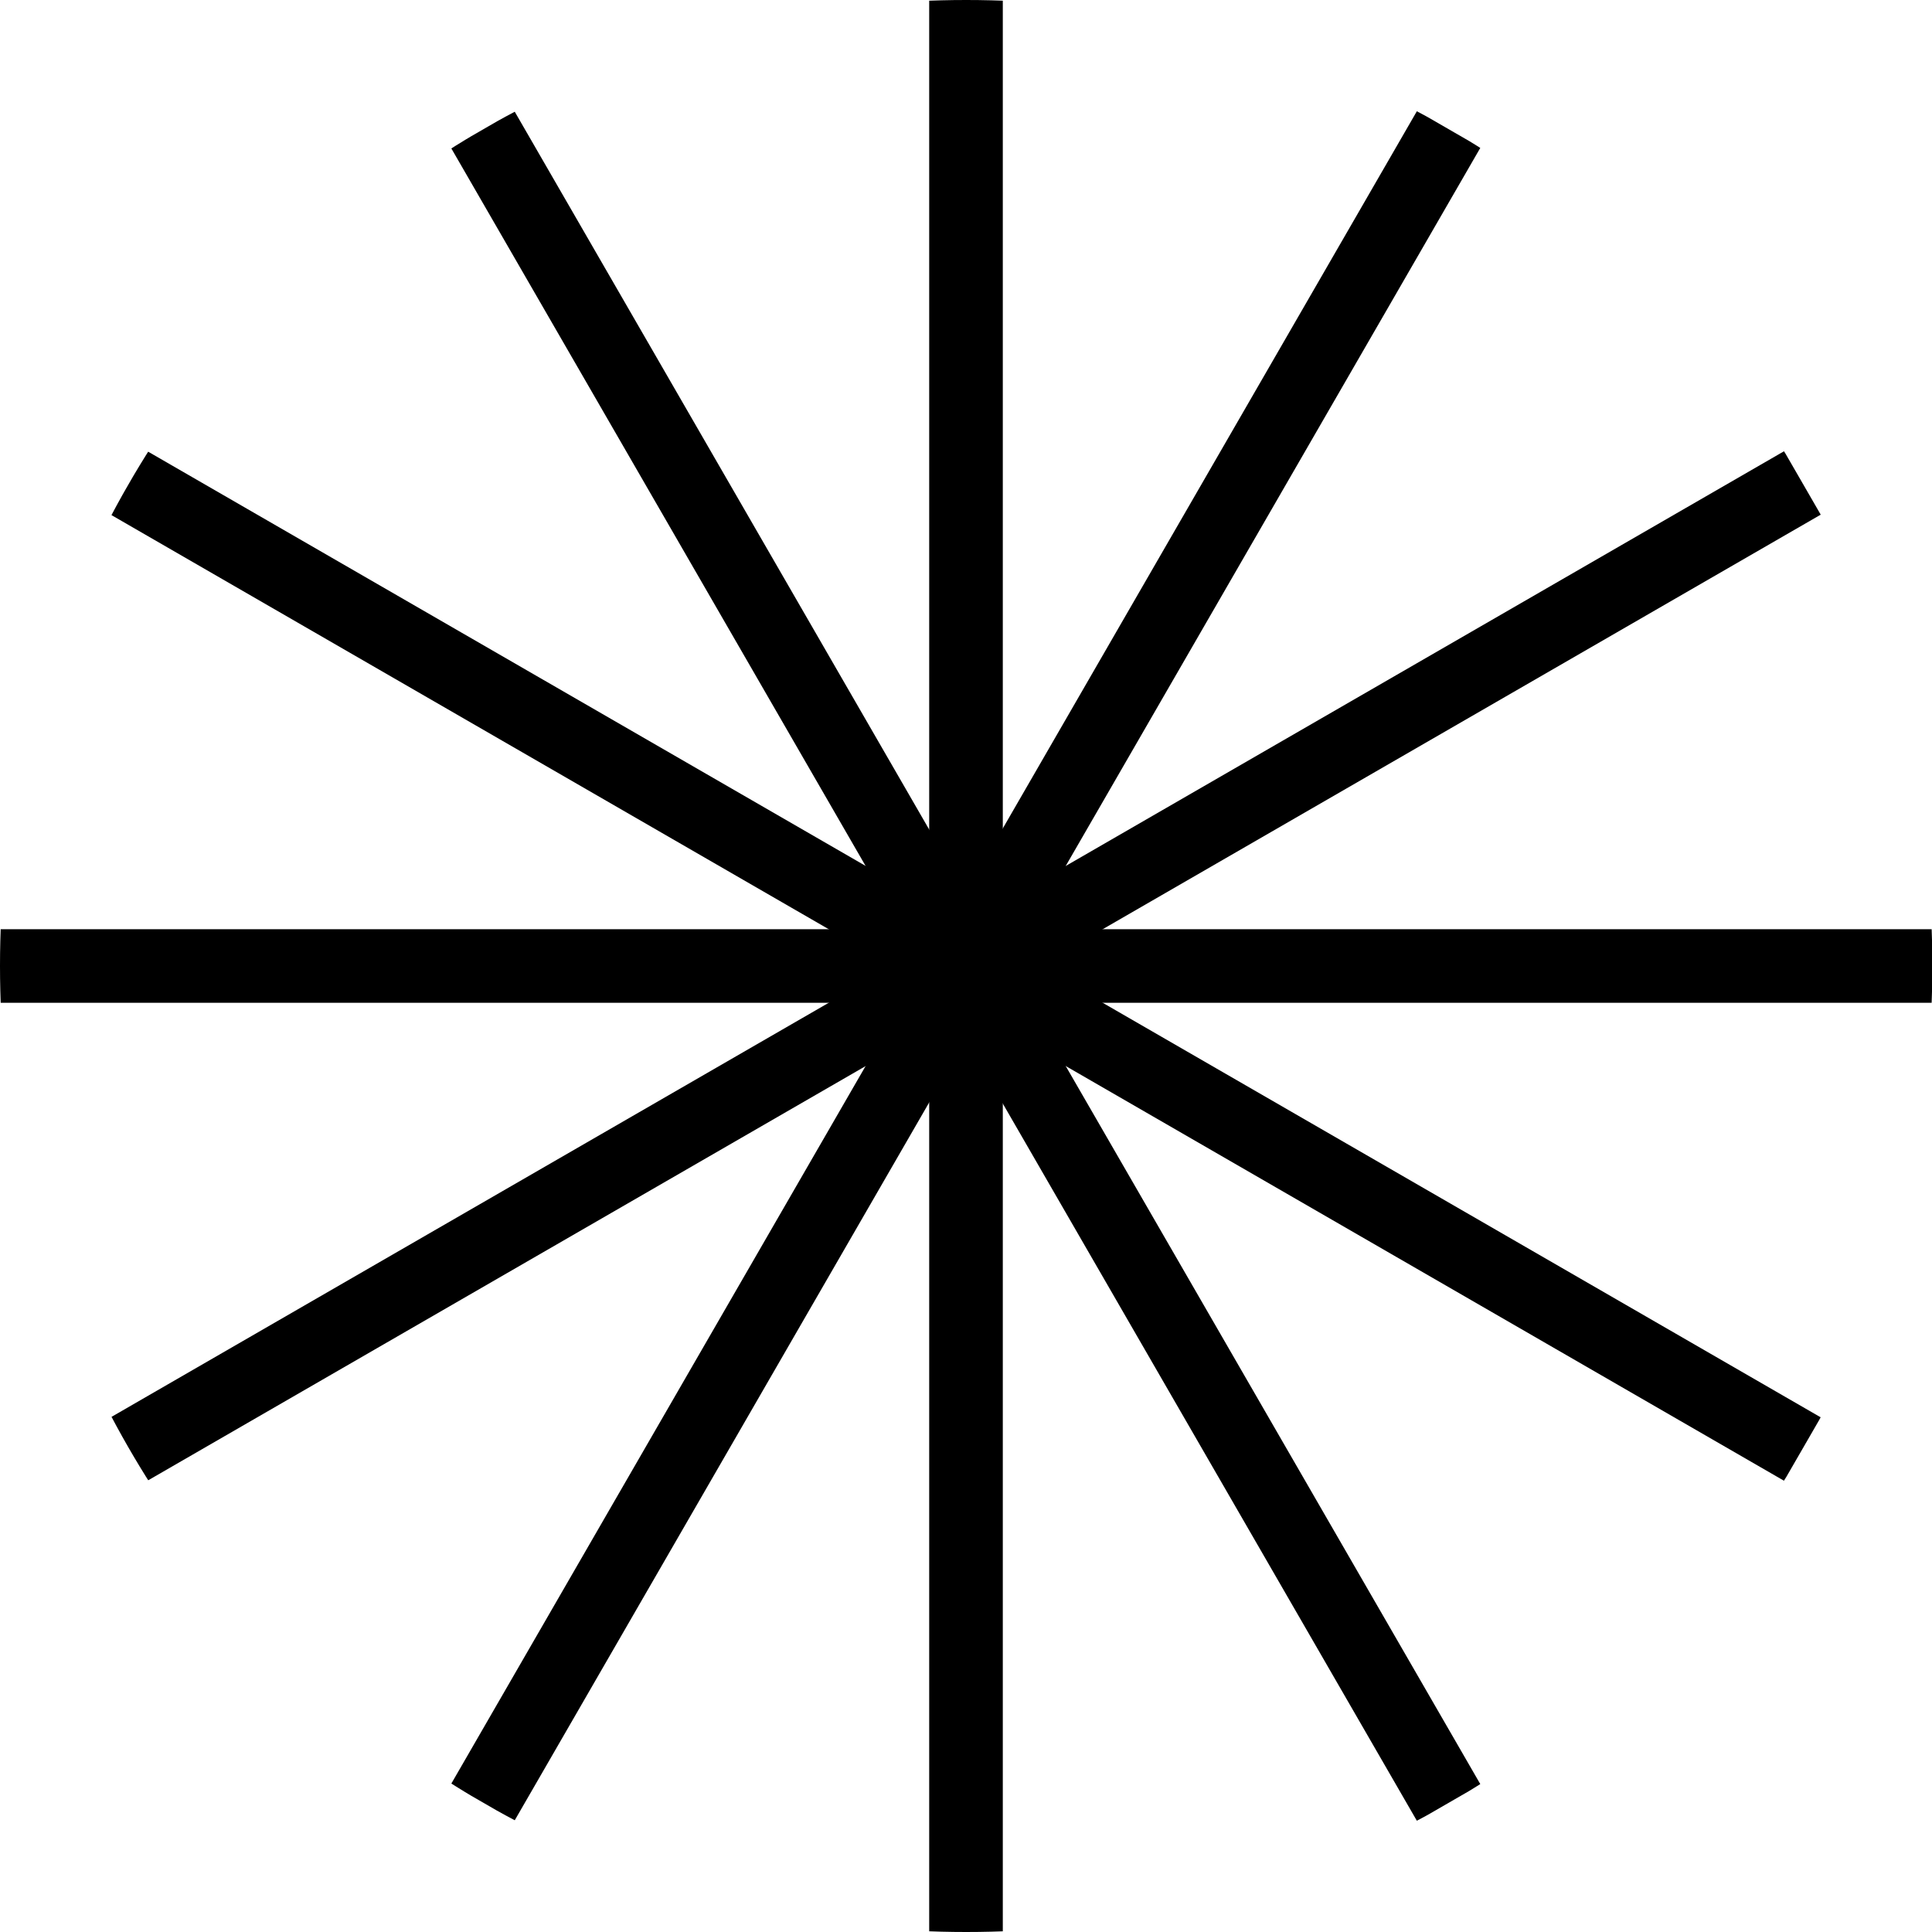
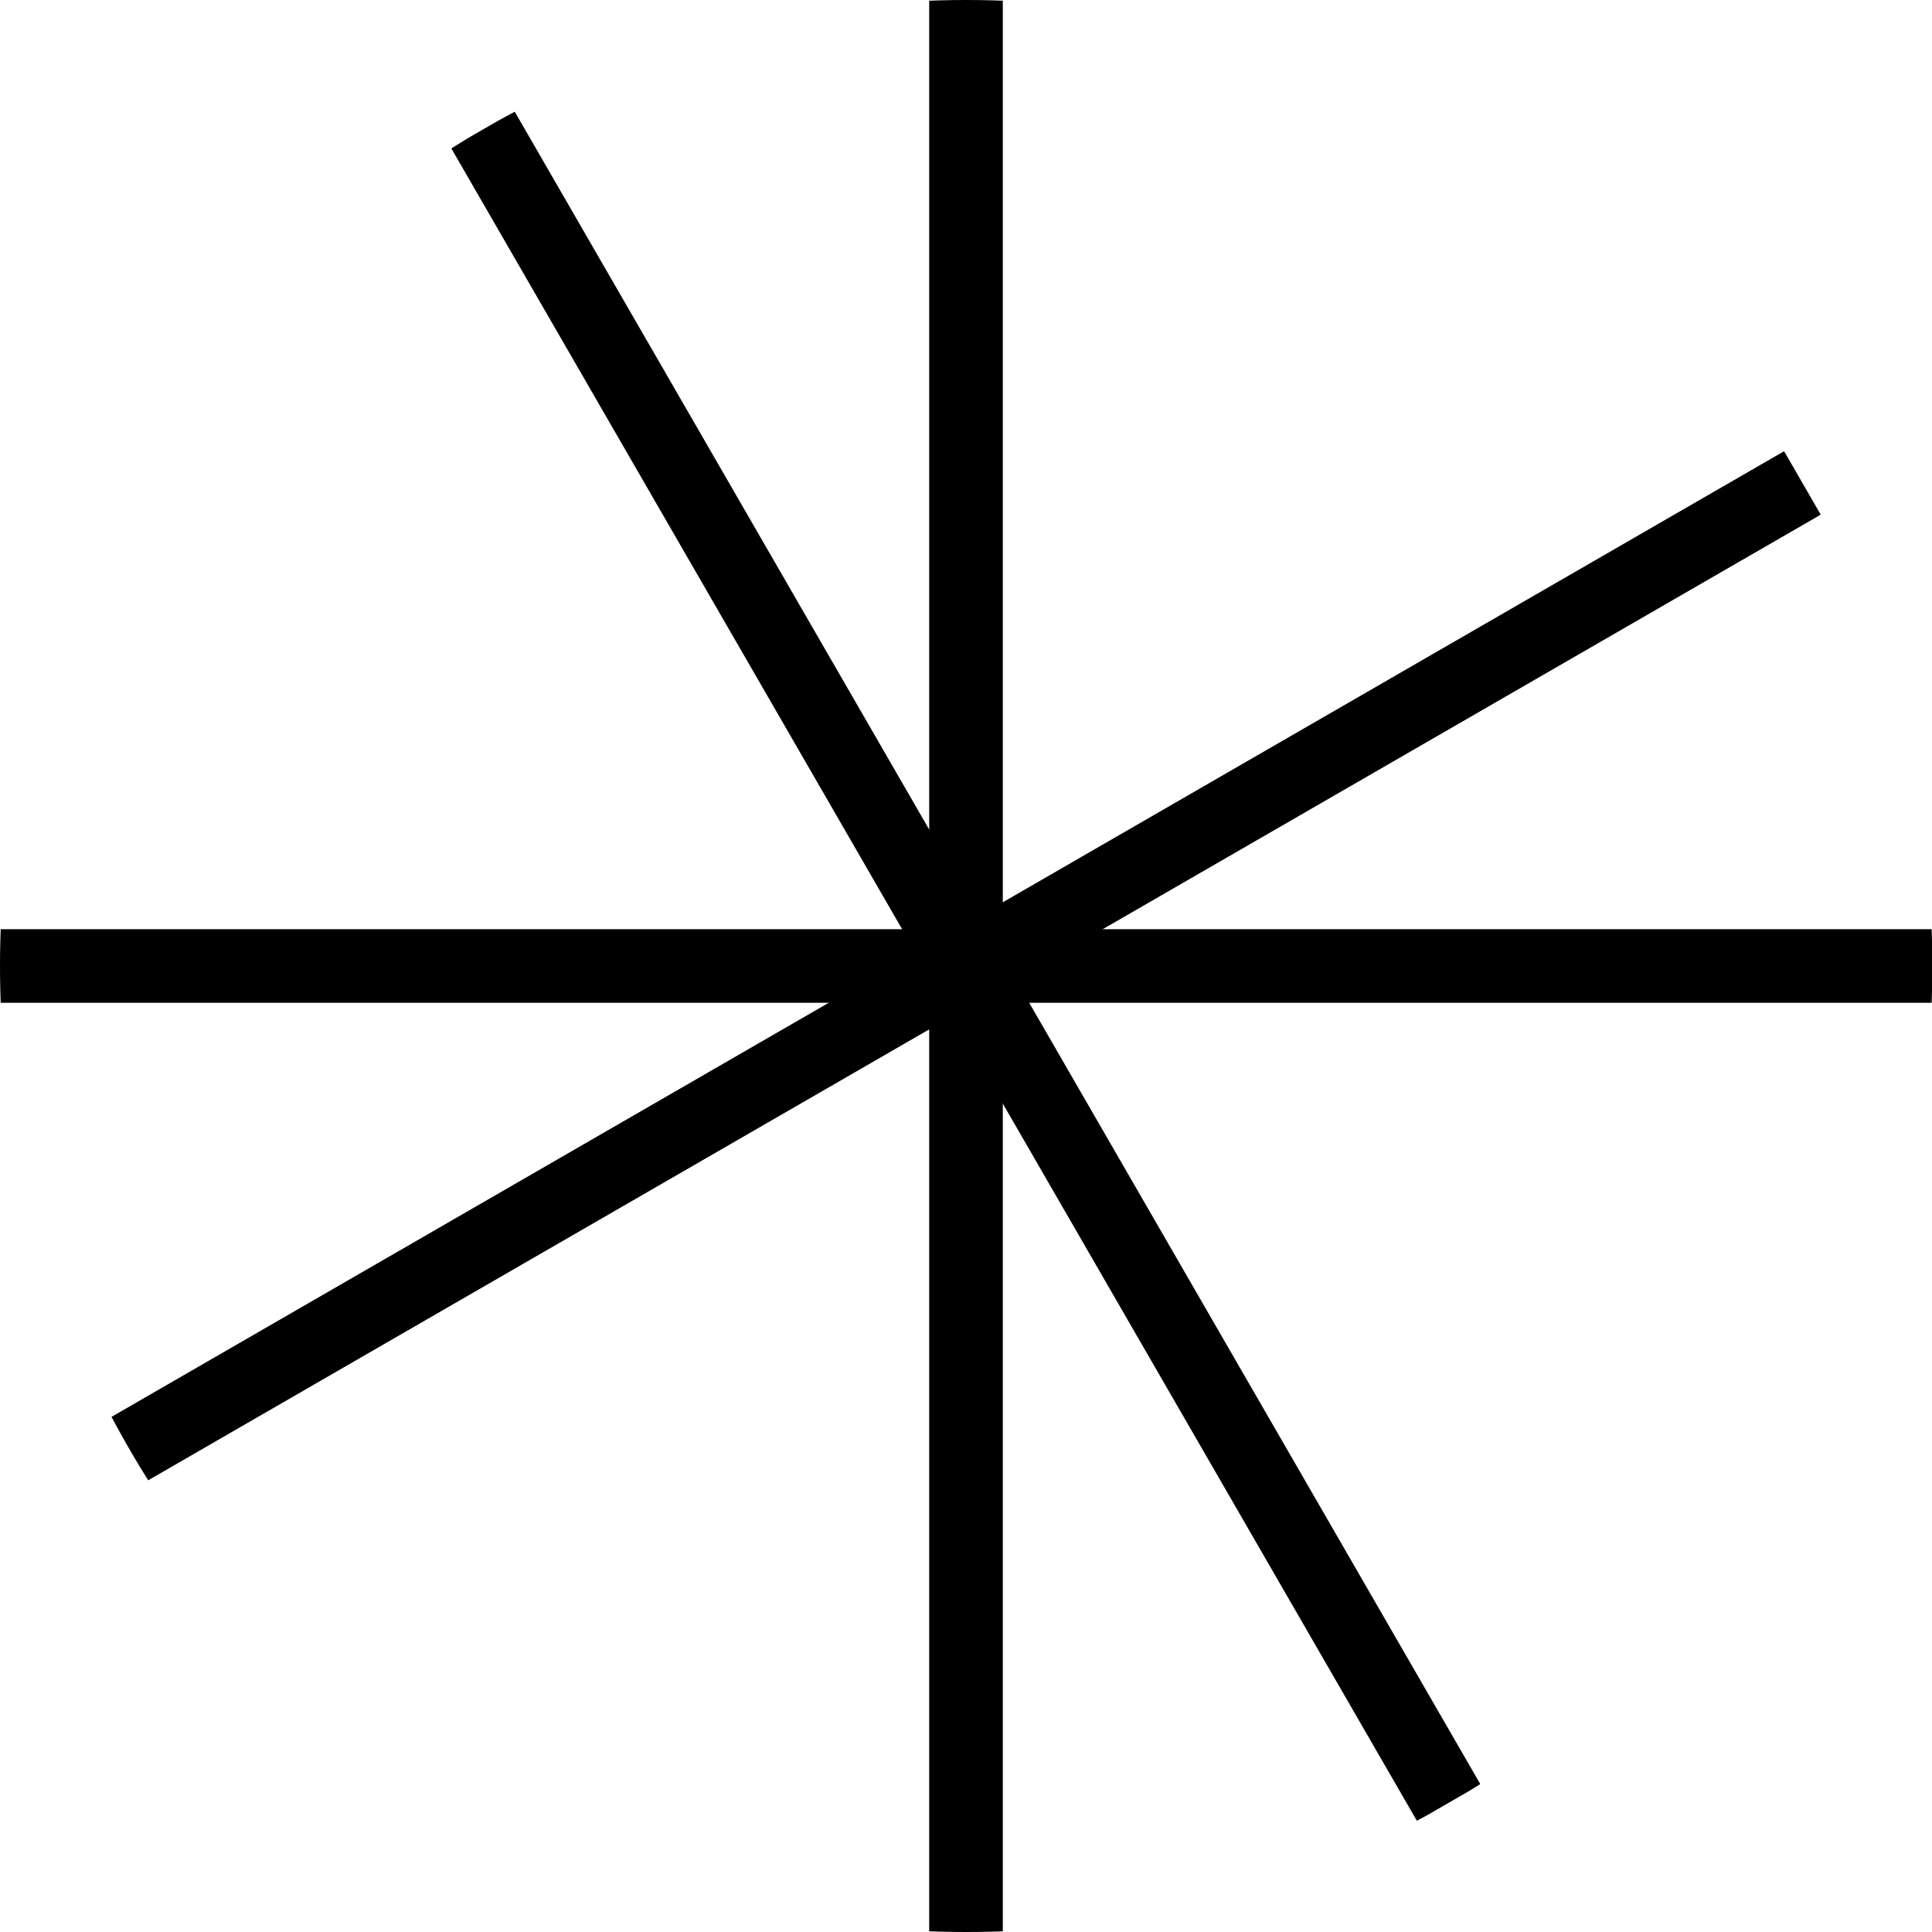
<svg xmlns="http://www.w3.org/2000/svg" viewBox="0 0 56.43 56.43" height=".78in" width=".78in" id="Layer_1">
  <defs>
    <style>.cls-1{clip-path:url(#clippath);}.cls-2{fill:none;}.cls-2,.cls-3{stroke-width:0px;}.cls-3{fill:#000;}</style>
    <clipPath id="clippath">
      <path d="M0,28.21c0,15.58,12.63,28.22,28.22,28.22s28.22-12.63,28.22-28.22S43.8,0,28.22,0,0,12.63,0,28.21" class="cls-2" />
    </clipPath>
  </defs>
  <g class="cls-1">
    <rect height="56.43" width="2.15" x="27.14" class="cls-3" />
    <rect transform="translate(-10.33 17.89) rotate(-30)" height="56.43" width="2.14" y="0" x="27.14" class="cls-3" />
-     <rect transform="translate(-10.33 38.54) rotate(-60)" height="56.43" width="2.14" y="0" x="27.14" class="cls-3" />
    <rect height="2.15" width="56.43" y="27.14" class="cls-3" />
    <rect transform="translate(-10.33 17.89) rotate(-30)" height="2.14" width="56.43" y="27.14" x="0" class="cls-3" />
-     <rect transform="translate(-10.33 38.54) rotate(-60)" height="2.14" width="56.43" y="27.14" x="0" class="cls-3" />
  </g>
</svg>